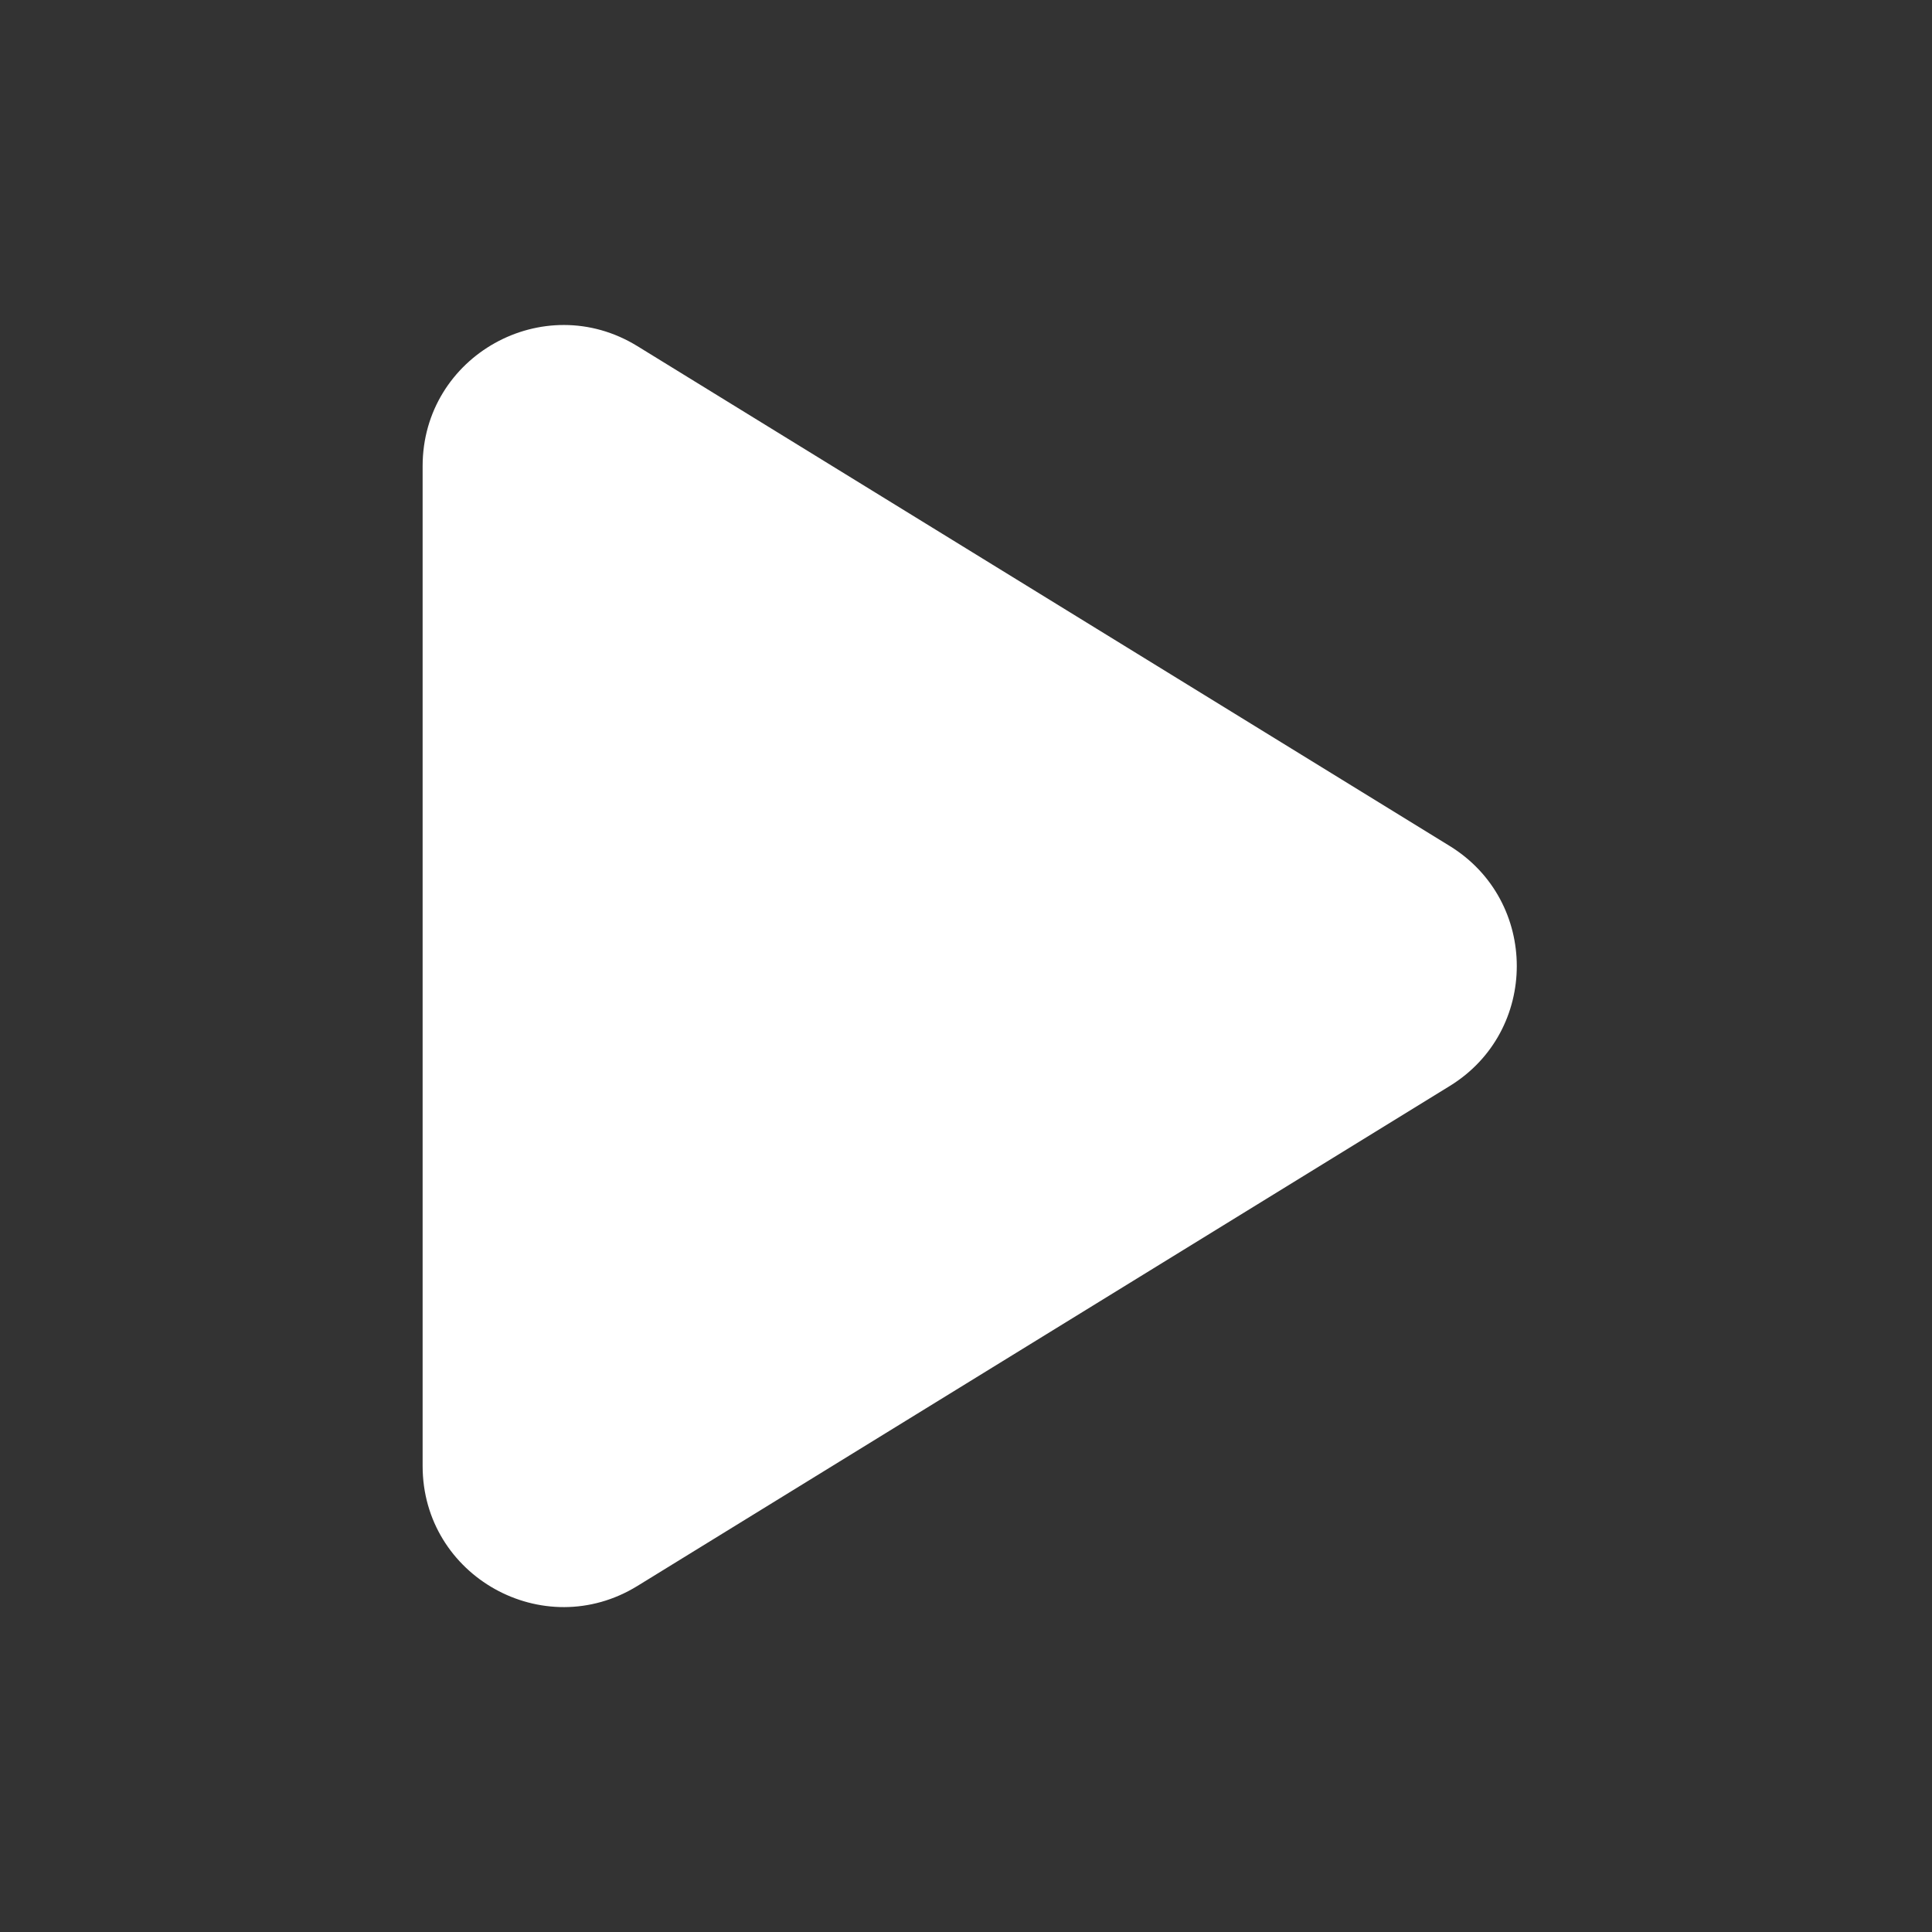
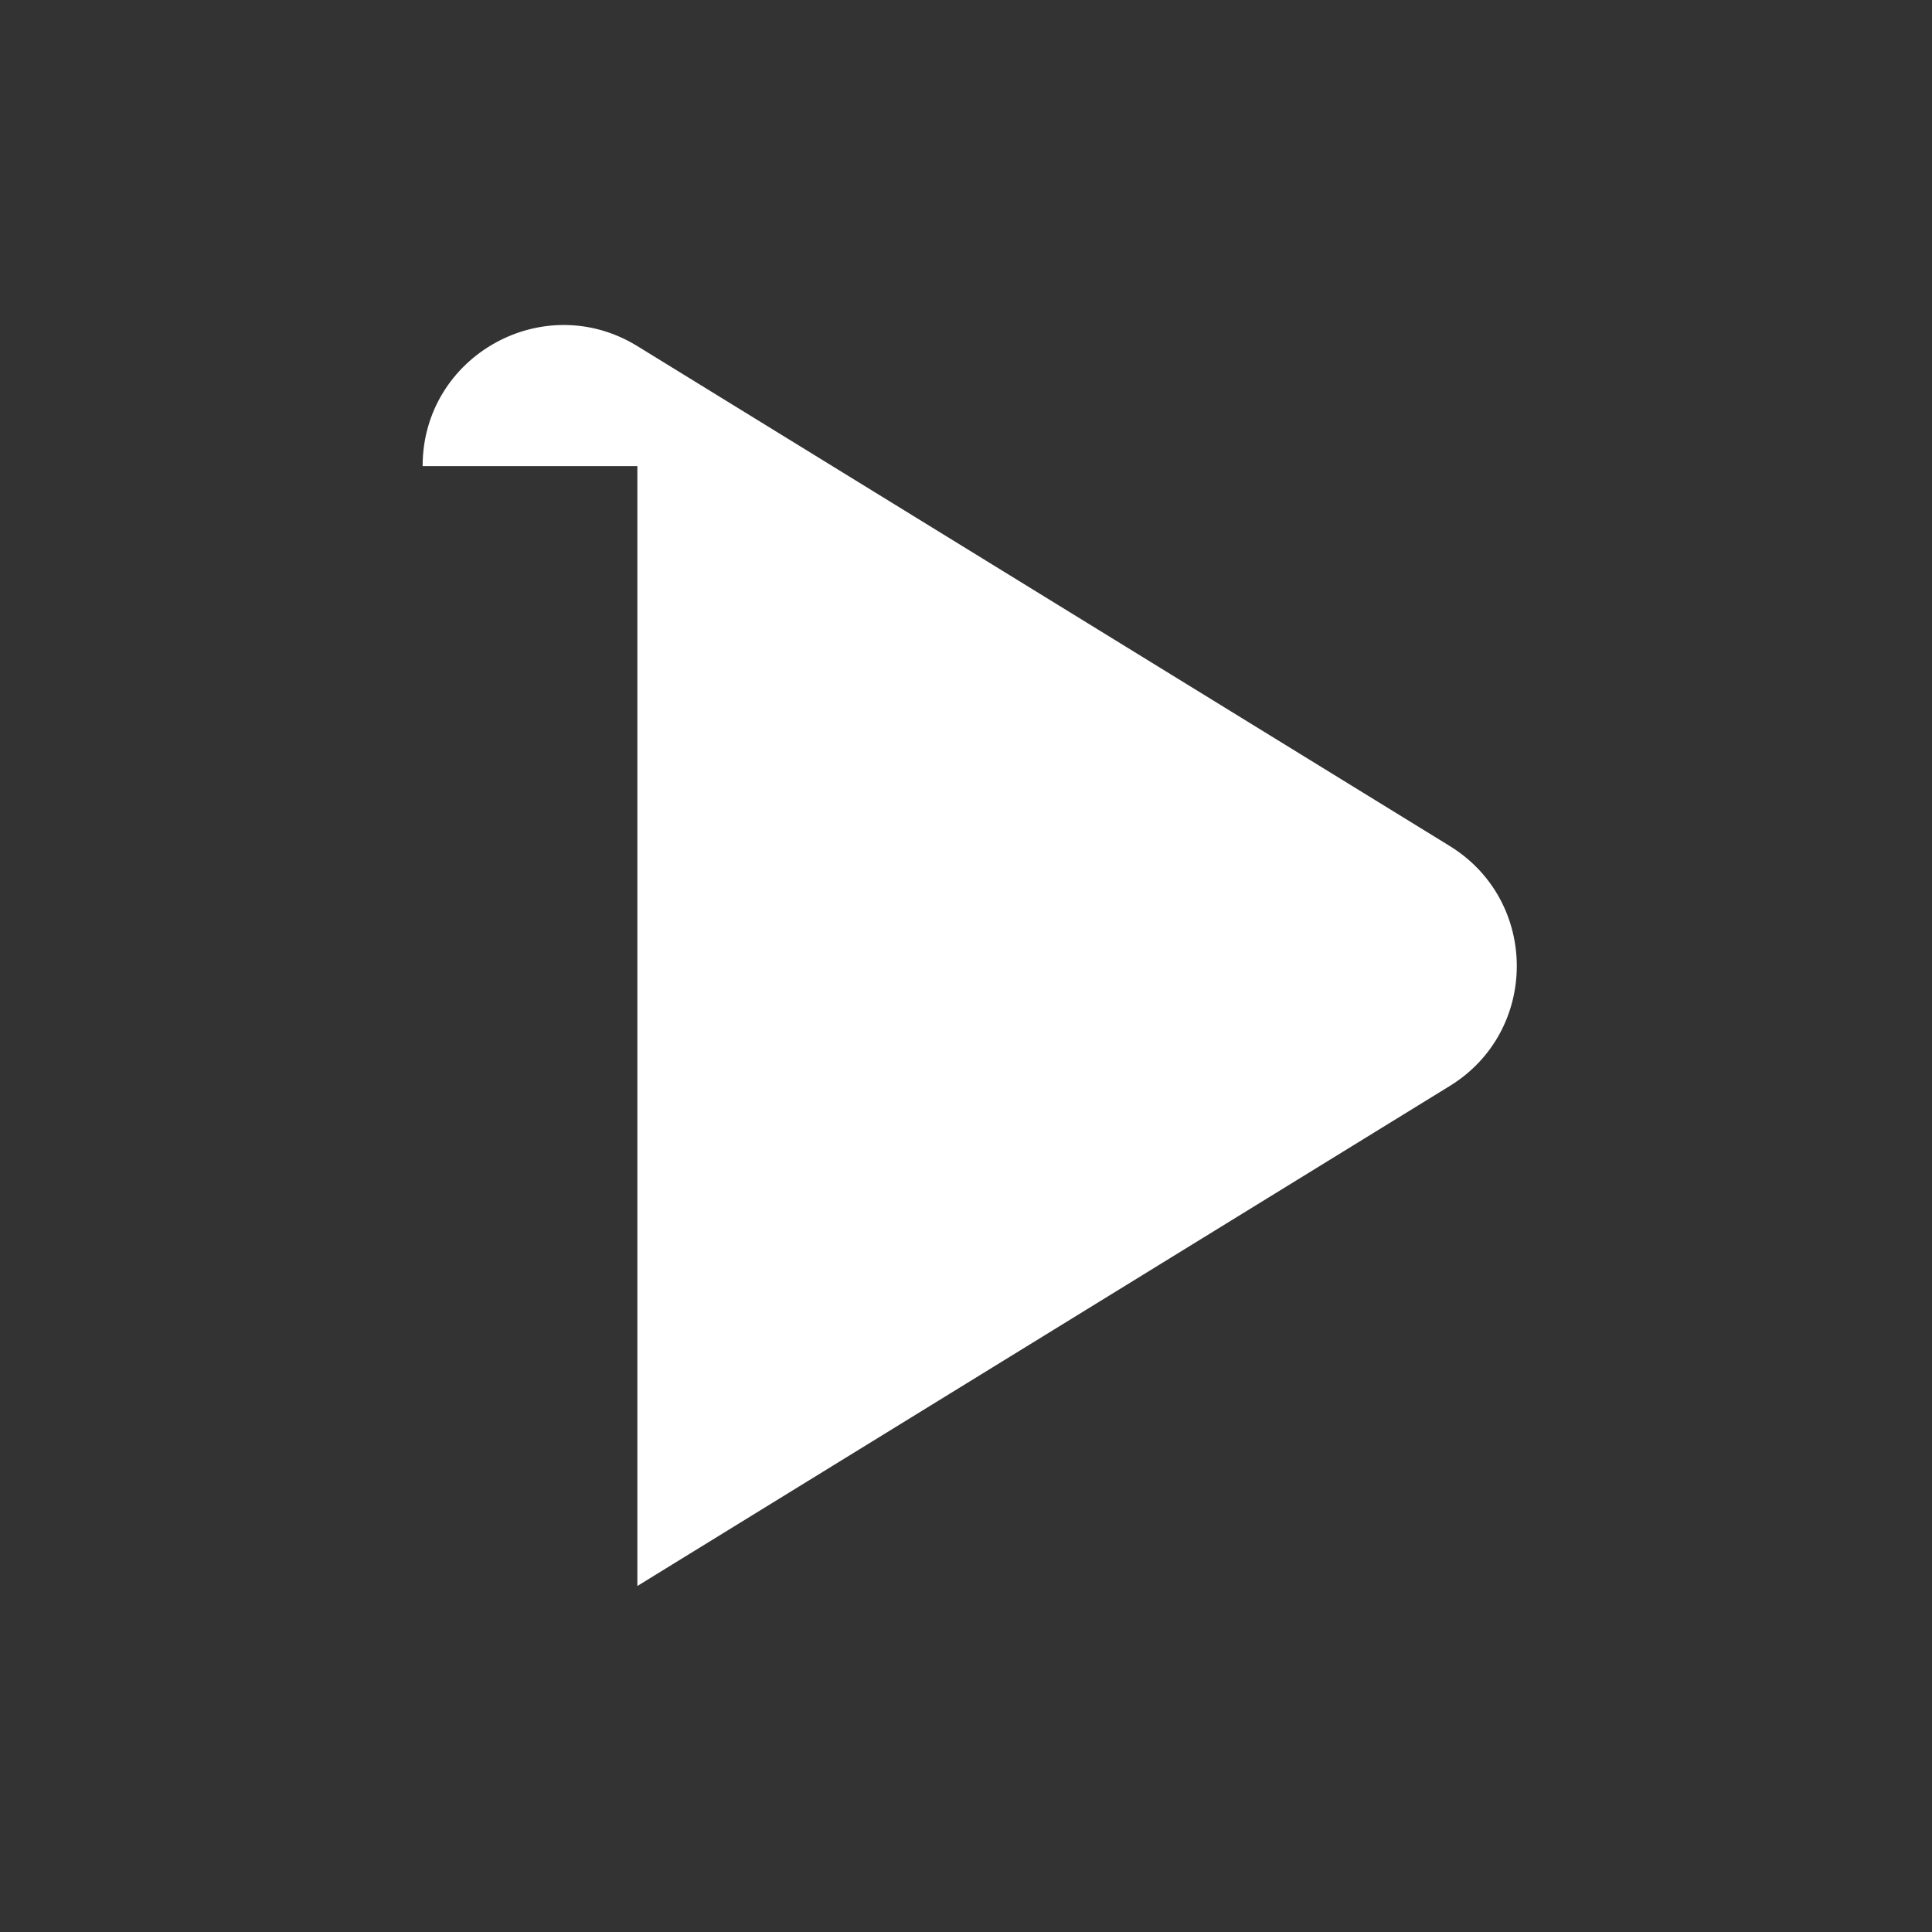
<svg xmlns="http://www.w3.org/2000/svg" width="20" height="20" viewBox="0 0 20 20" fill="none">
  <rect x="0" y="0" width="20" height="20" fill="#333333" stroke="none" />
-   <path fill-rule="evenodd" clip-rule="evenodd" d="M4.375 4.825C4.375 3.684 5.626 2.985 6.598 3.583L15.008 8.758C15.933 9.328 15.933 10.673 15.008 11.242L6.598 16.418C5.626 17.016 4.375 16.317 4.375 15.176V4.825Z" fill="white" />
+   <path fill-rule="evenodd" clip-rule="evenodd" d="M4.375 4.825C4.375 3.684 5.626 2.985 6.598 3.583L15.008 8.758C15.933 9.328 15.933 10.673 15.008 11.242L6.598 16.418V4.825Z" fill="white" />
</svg>